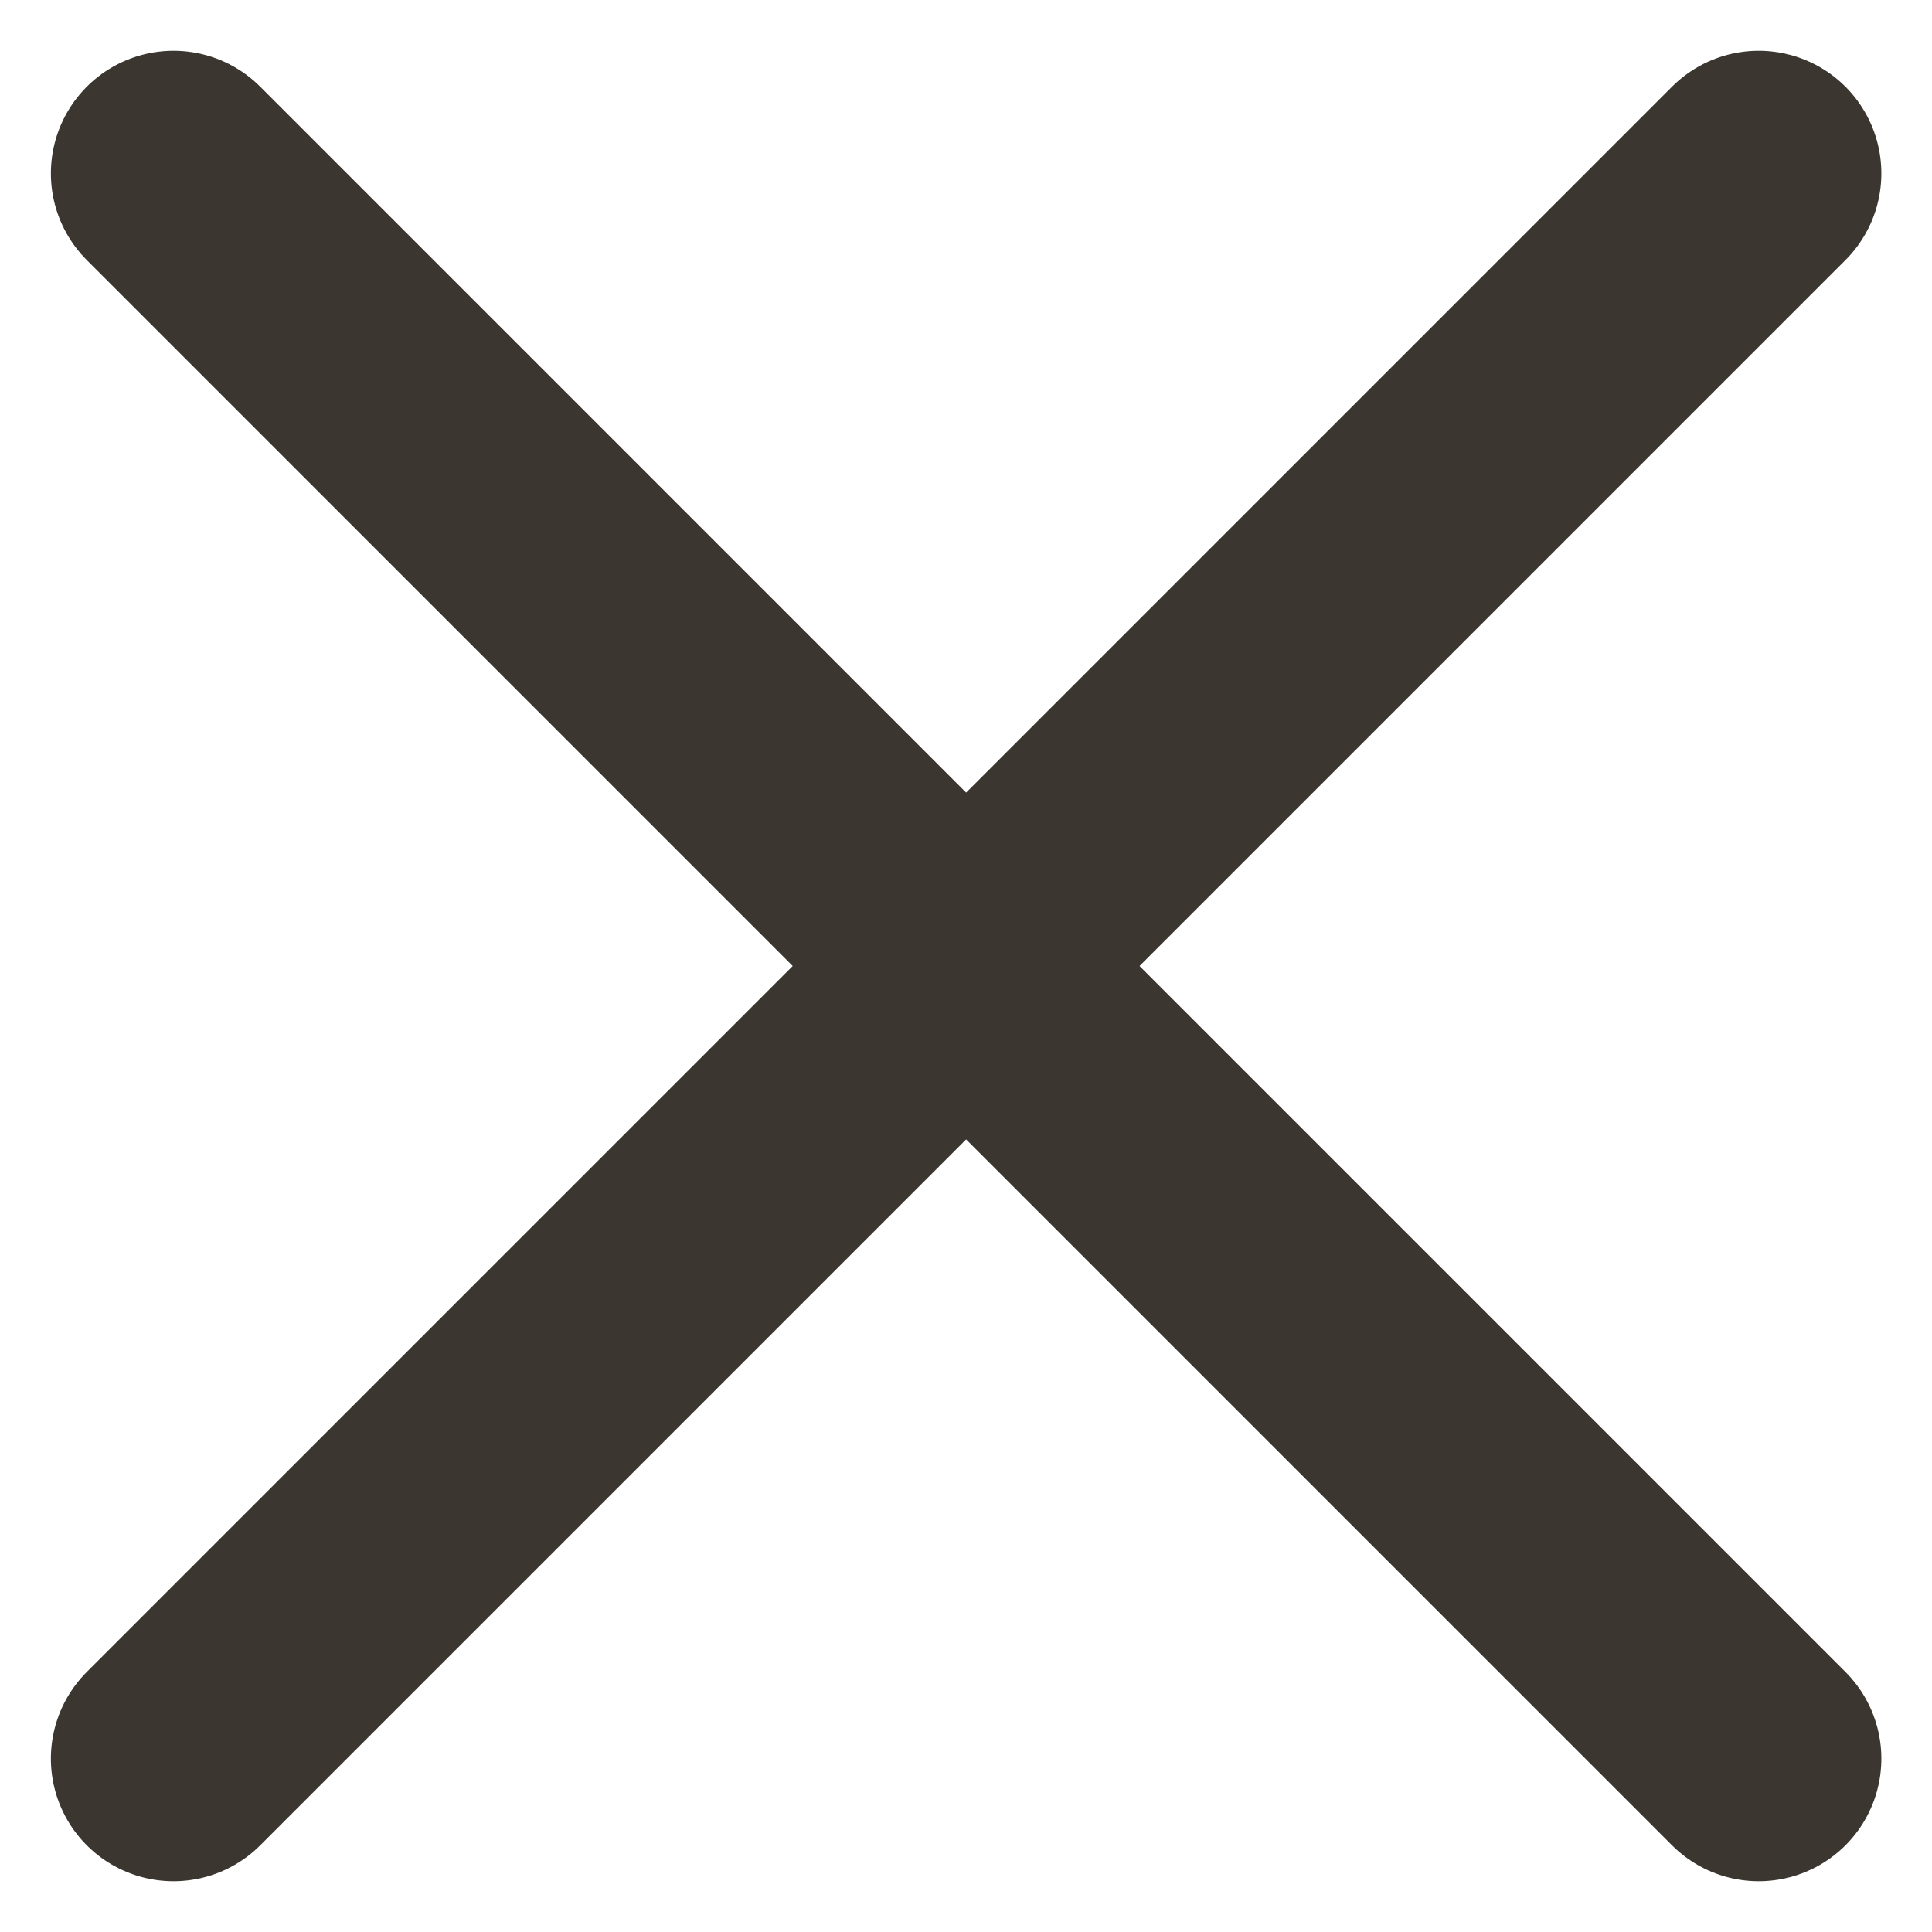
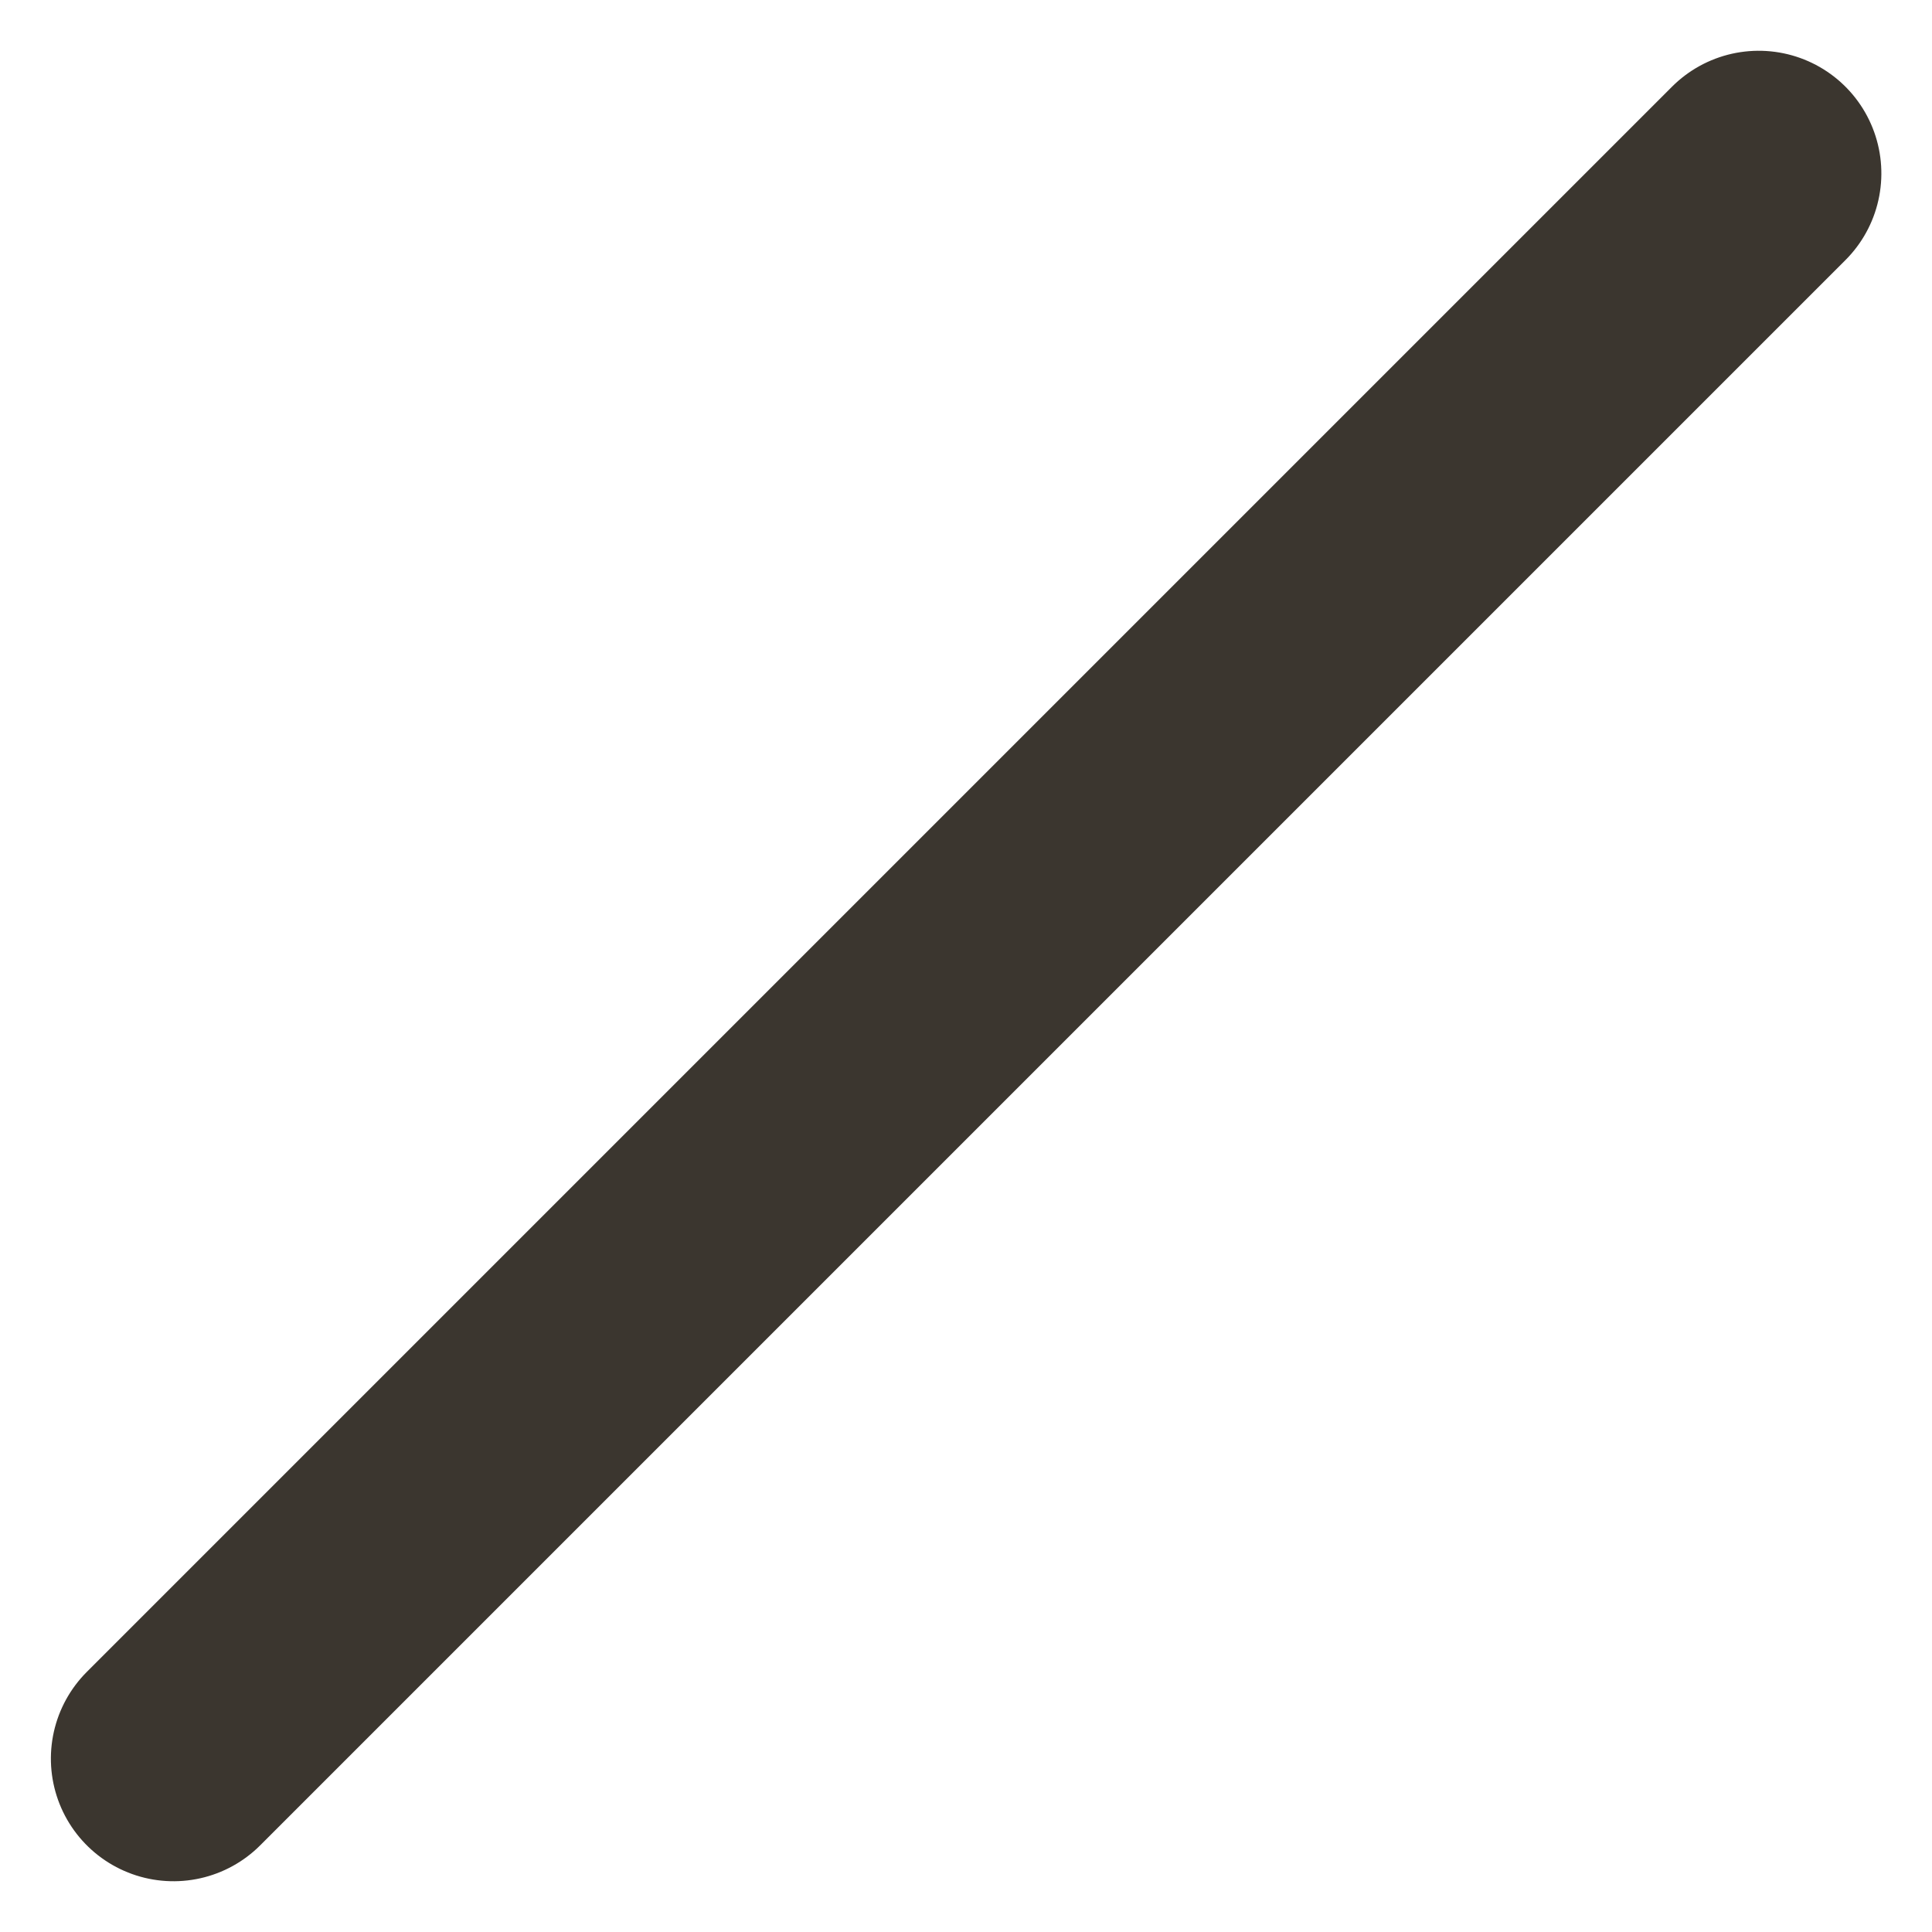
<svg xmlns="http://www.w3.org/2000/svg" width="15.756" height="15.756" viewBox="0 0 15.756 15.756">
  <g id="Gruppe_950" data-name="Gruppe 950" transform="translate(-1133.18 -750.606)">
    <g id="Icon_feather-share" data-name="Icon feather-share" transform="translate(1134.595 752.02)">
      <path id="Pfad_845" data-name="Pfad 845" d="M0,0V18.283" transform="translate(12.928 0) rotate(45)" fill="none" stroke="#3b362f" stroke-linecap="round" stroke-linejoin="round" stroke-width="2" />
    </g>
-     <path id="Pfad_846" data-name="Pfad 846" d="M0,0V18.283" transform="translate(1134.595 752.02) rotate(-45)" fill="none" stroke="#3b362f" stroke-linecap="round" stroke-linejoin="round" stroke-width="2" />
  </g>
</svg>